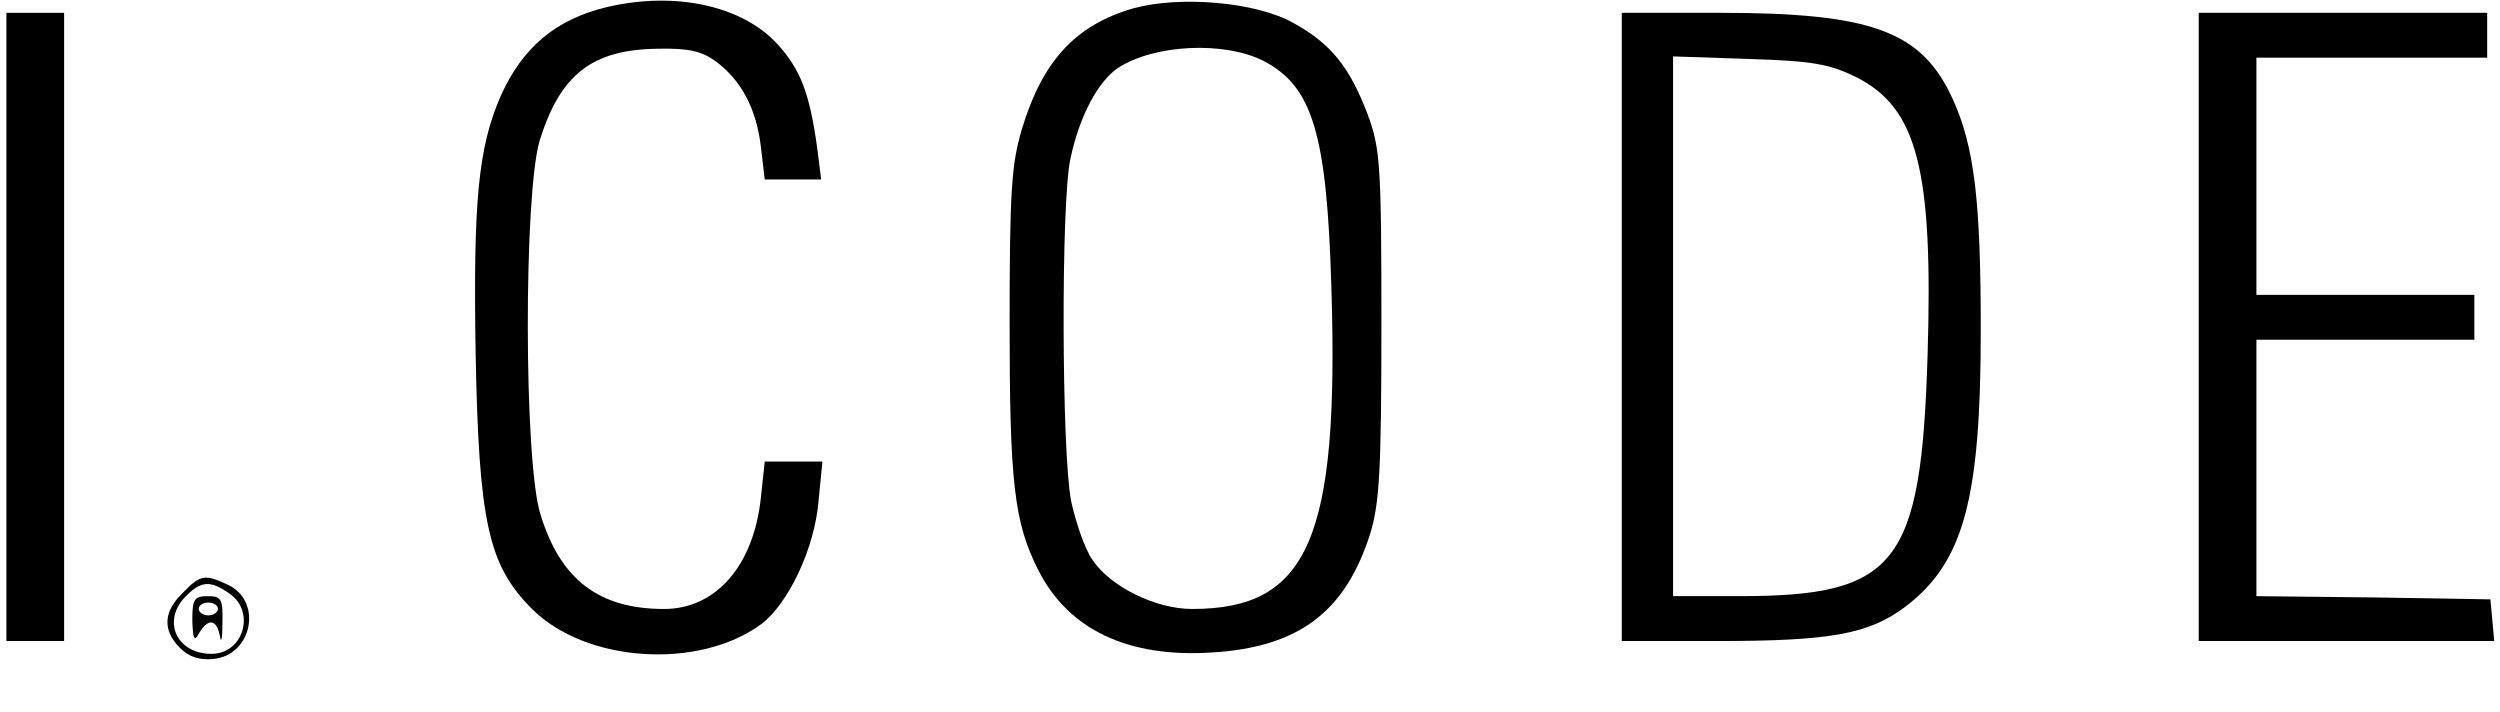
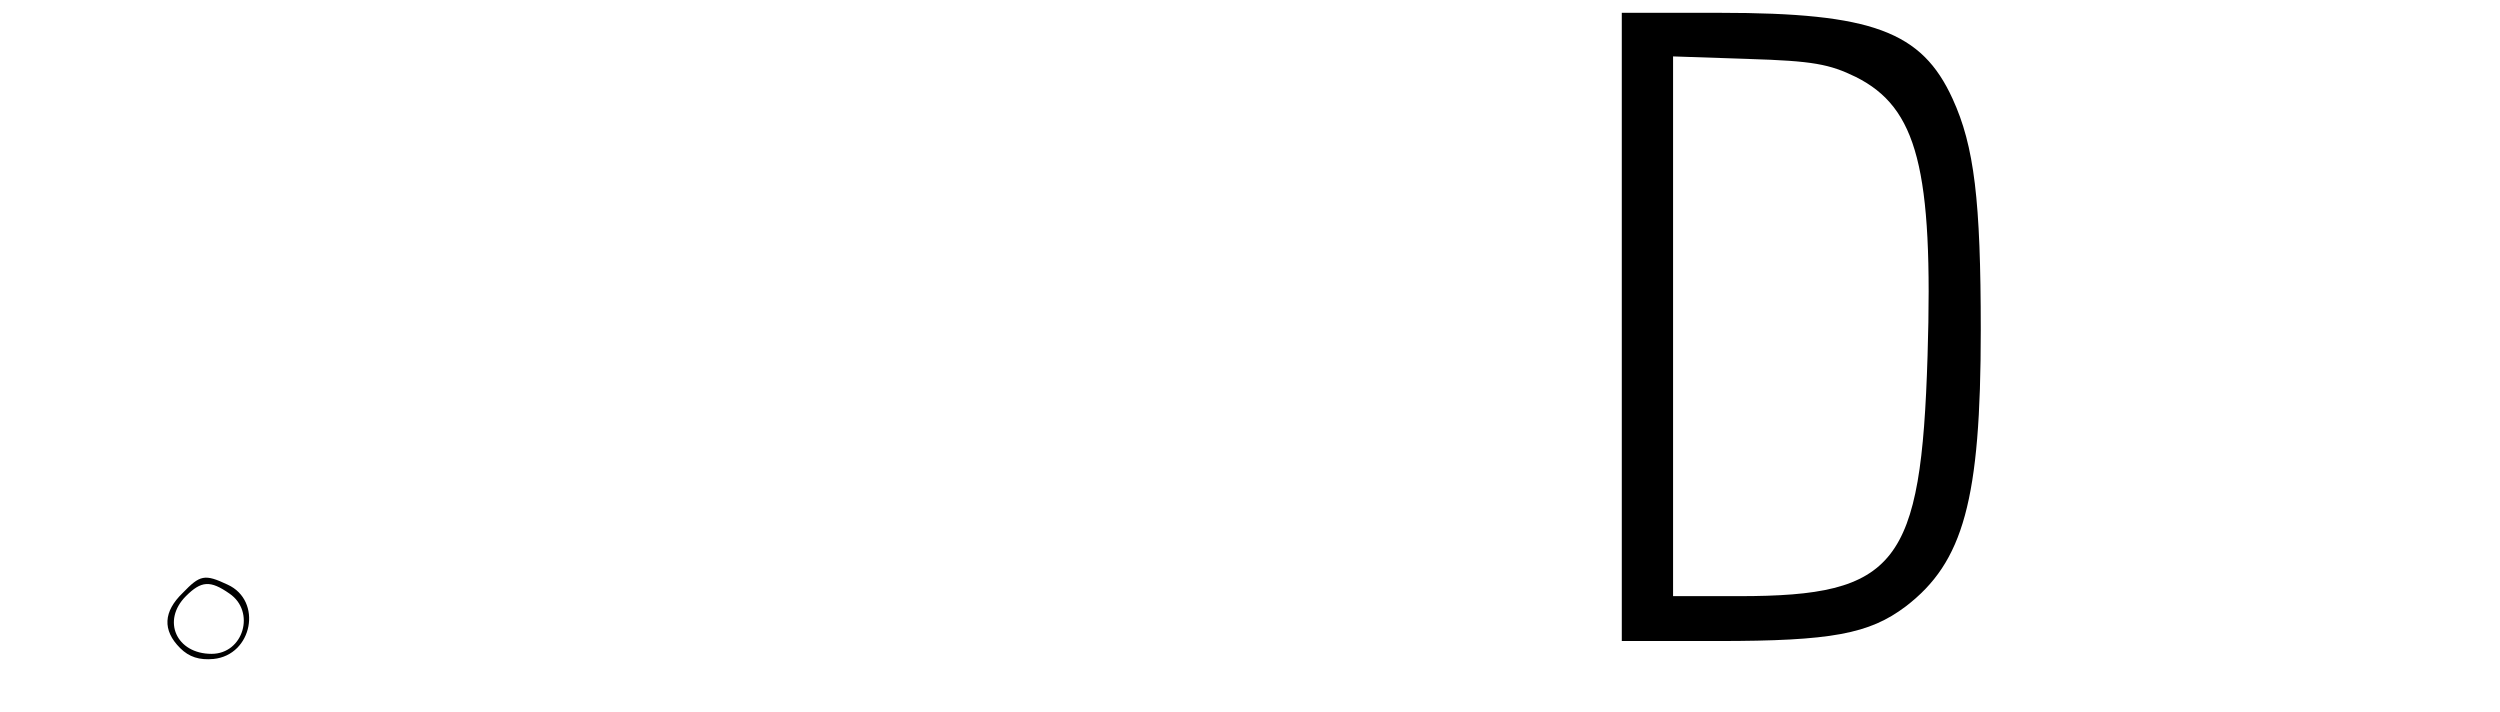
<svg xmlns="http://www.w3.org/2000/svg" version="1.0" width="390pt" height="111pt" viewBox="0 0 390 111" preserveAspectRatio="xMidYMid meet">
  <g transform="translate(0,111) scale(0.1,-0.1)" fill="#000000" stroke="none">
-     <path d="M947 1099 c-80 -19 -132 -63 -166 -139 -35 -80 -43 -165 -39 -402 5 -264 20 -330 88 -398 84 -84 260 -95 357 -24 43 32 84 119 90 193 l6 61 -45 0 -45 0 -6 -56 c-11 -106 -70 -174 -151 -174 -102 0 -162 46 -193 148 -26 83 -26 501 -1 583 32 103 82 142 185 143 48 1 68 -4 90 -20 40 -30 63 -74 70 -133 l6 -51 44 0 44 0 -6 48 c-12 87 -26 123 -62 163 -55 60 -159 83 -266 58z" />
-     <path d="M1768 1097 c-90 -26 -142 -82 -174 -189 -16 -54 -19 -96 -19 -303 0 -248 7 -310 45 -385 47 -92 139 -136 269 -128 137 8 210 63 249 187 14 47 17 98 17 326 0 252 -2 274 -22 328 -28 73 -57 109 -115 141 -58 33 -177 43 -250 23z m203 -82 c77 -40 99 -114 106 -355 12 -390 -36 -500 -217 -500 -58 0 -128 35 -156 77 -12 17 -26 59 -33 91 -15 76 -16 471 -1 535 14 66 43 120 74 141 57 37 166 42 227 11z" />
-     <path d="M10 600 l0 -490 45 0 45 0 0 490 0 490 -45 0 -45 0 0 -490z" />
    <path d="M2530 600 l0 -490 150 0 c177 0 236 11 293 54 90 69 117 166 117 431 0 202 -10 287 -44 361 -48 105 -125 134 -363 134 l-153 0 0 -490z m365 390 c96 -48 121 -144 112 -435 -10 -326 -48 -375 -294 -375 l-103 0 0 421 0 421 118 -4 c100 -3 126 -8 167 -28z" />
-     <path d="M3430 600 l0 -490 231 0 230 0 -3 33 -3 32 -182 3 -183 2 0 200 0 200 170 0 170 0 0 35 0 35 -170 0 -170 0 0 185 0 185 180 0 180 0 0 35 0 35 -225 0 -225 0 0 -490z" />
    <path d="M285 185 c-30 -29 -32 -58 -4 -86 14 -14 30 -19 52 -17 61 6 77 91 22 116 -36 17 -43 15 -70 -13z m73 -1 c41 -28 22 -94 -28 -94 -55 0 -78 52 -40 90 24 24 38 25 68 4z" />
-     <path d="M300 143 c1 -31 3 -35 11 -20 14 23 27 21 32 -5 2 -13 4 -4 4 20 1 38 -2 42 -23 42 -21 0 -24 -5 -24 -37z m40 17 c0 -5 -7 -10 -15 -10 -8 0 -15 5 -15 10 0 6 7 10 15 10 8 0 15 -4 15 -10z" />
  </g>
</svg>